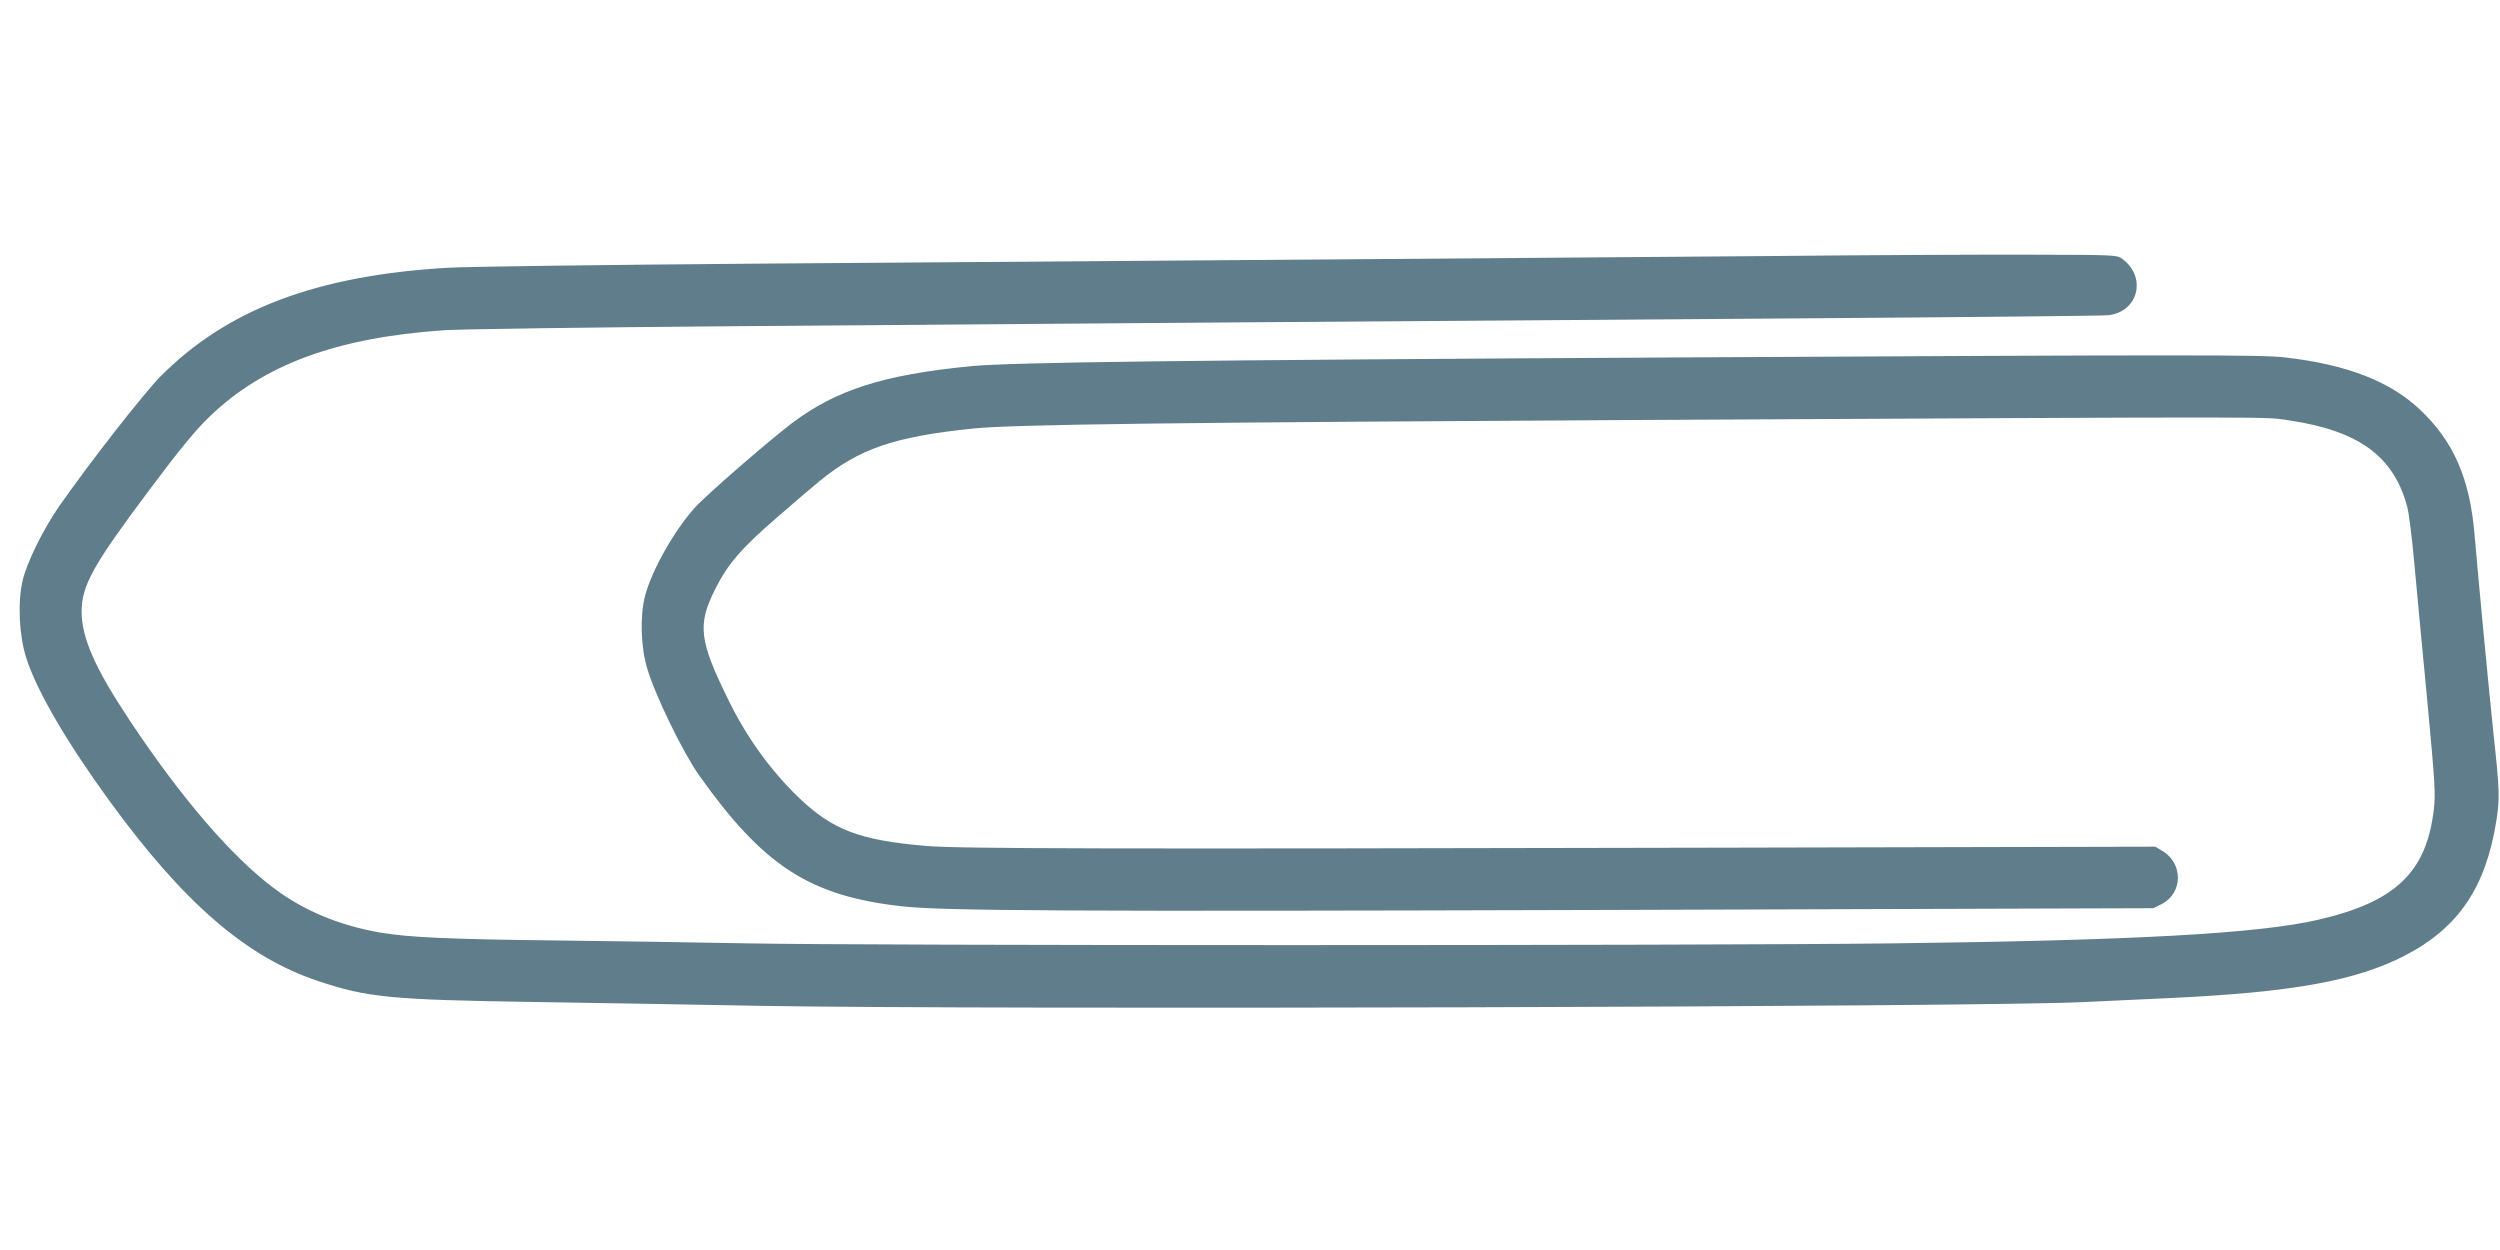
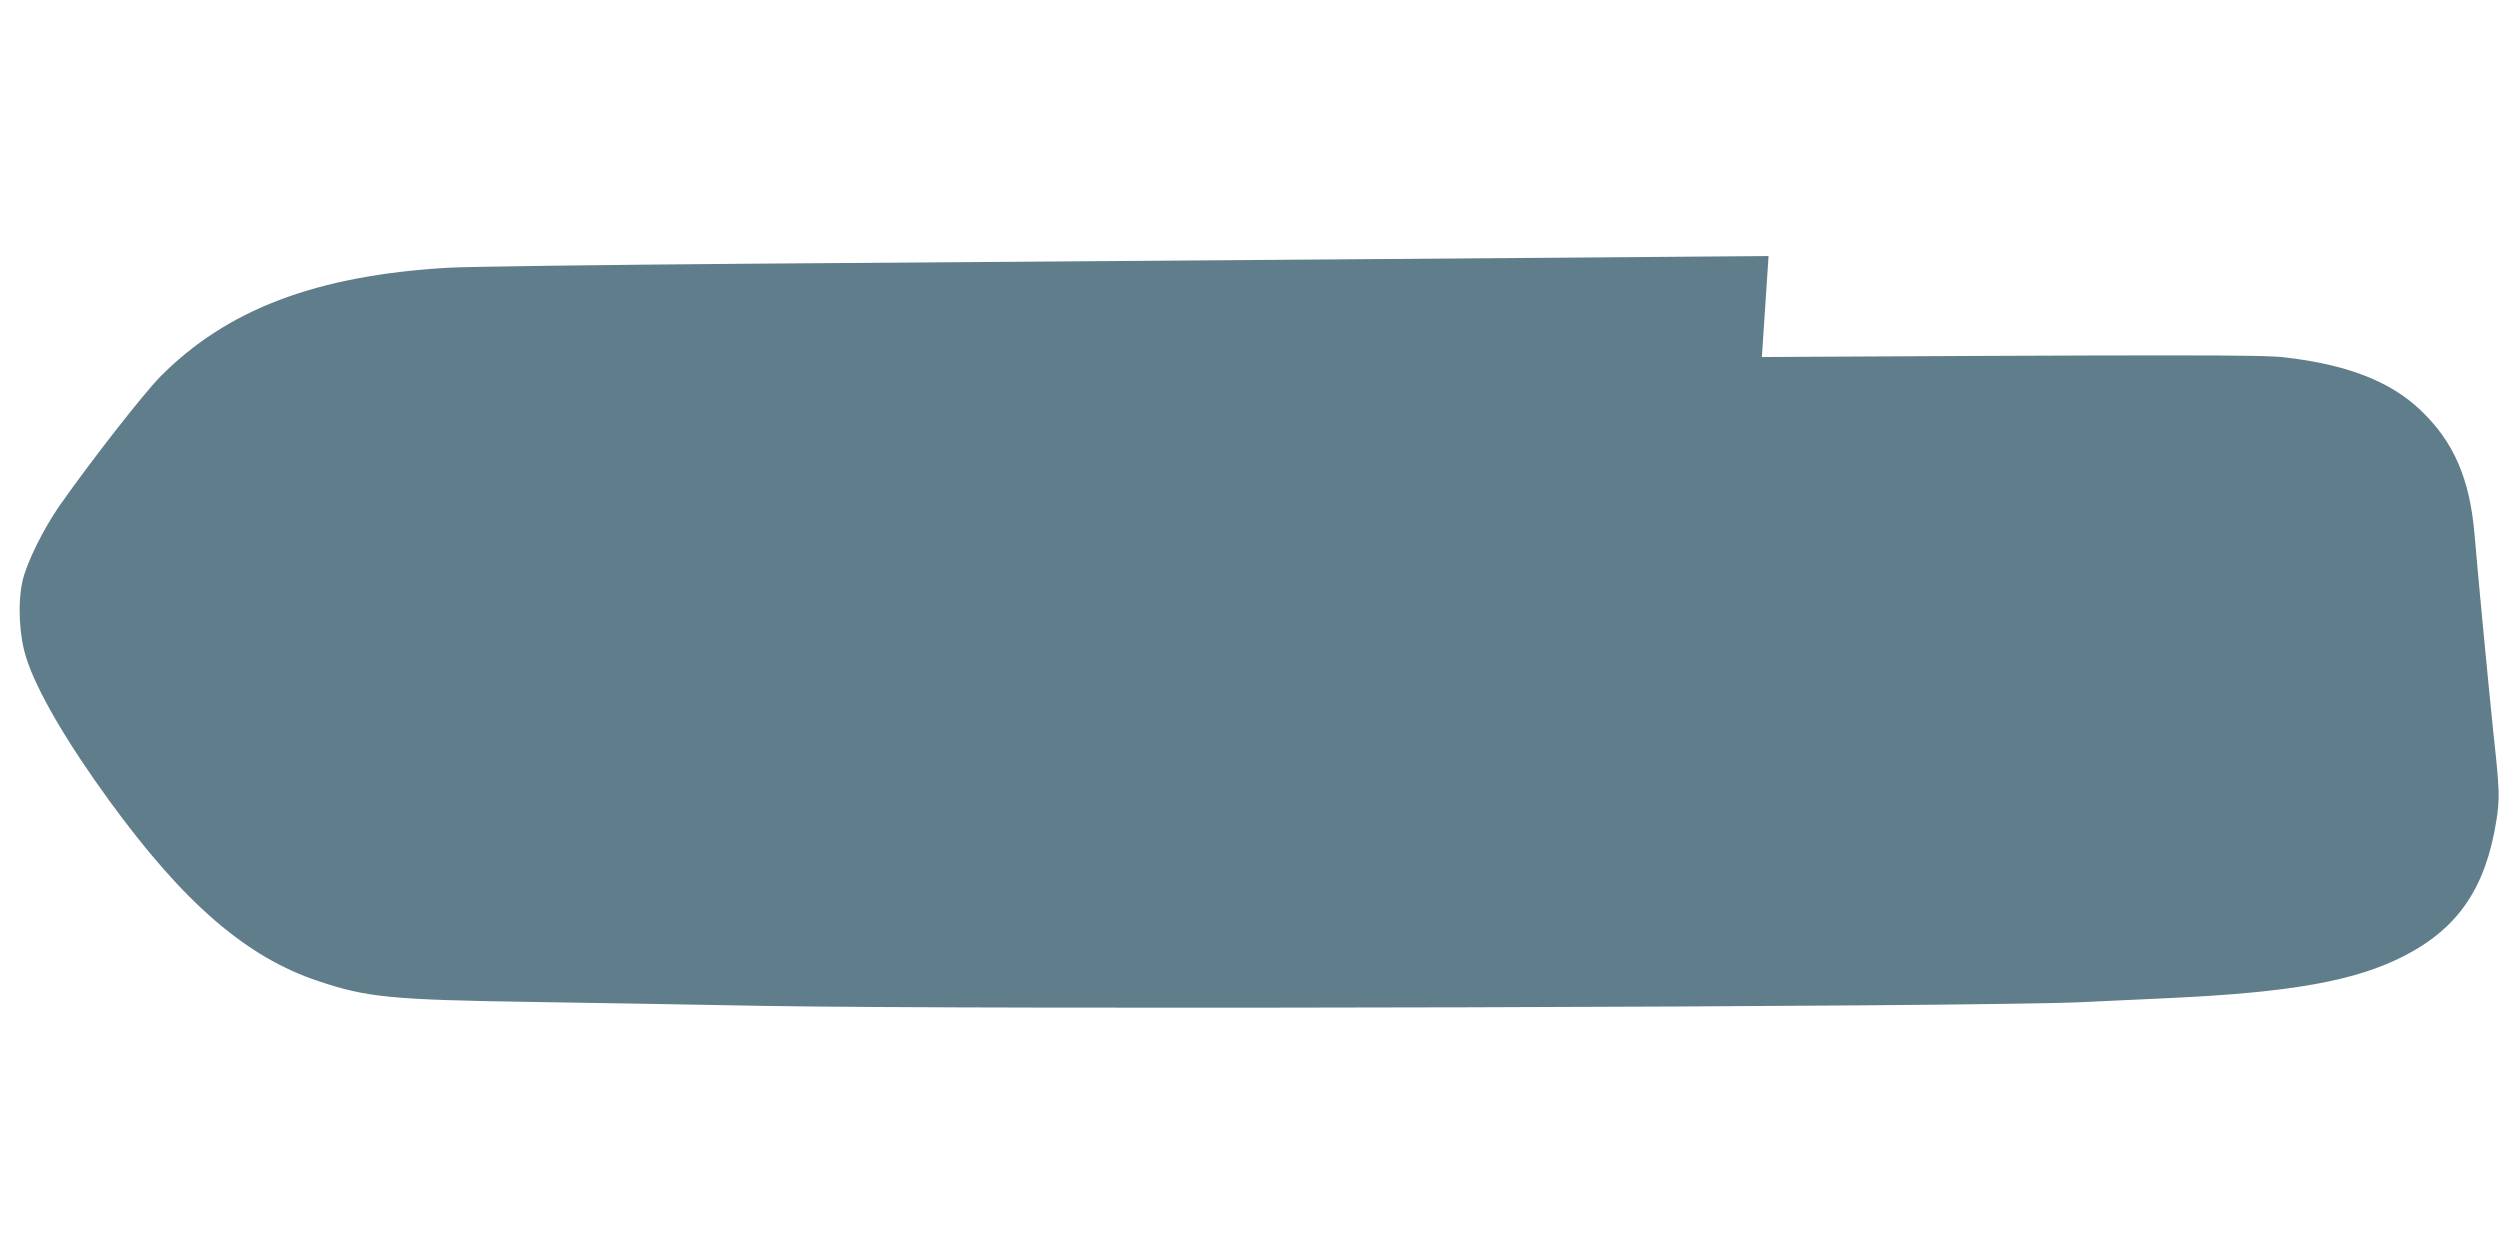
<svg xmlns="http://www.w3.org/2000/svg" version="1.0" width="1280pt" height="640pt" viewBox="0 0 1280 640" preserveAspectRatio="xMidYMid meet">
  <g transform="translate(0,640) scale(0.1,-0.1)" fill="#607d8b" stroke="none">
-     <path d="M9055 5089 c-1007 -8 -3096 -24 -5195 -39 -767 -6 -1474 -15 -1570 -21 -672 -40 -1128 -213 -1470 -558 -86 -88 -357 -434 -515 -660 -83 -119 -170 -295 -190 -387 -25 -112 -17 -281 20 -394 53 -167 208 -432 425 -730 382 -525 703 -802 1072 -924 248 -83 372 -95 1093 -106 330 -5 859 -14 1175 -20 1170 -20 6236 -6 6760 19 118 6 321 15 450 21 623 29 951 88 1200 216 278 143 418 351 472 696 17 112 16 153 -15 438 -26 250 -78 794 -97 1020 -24 289 -107 480 -280 643 -154 145 -372 230 -690 267 -115 14 -479 14 -3095 0 -2564 -14 -3433 -25 -3635 -45 -449 -44 -689 -121 -917 -293 -123 -94 -438 -367 -497 -433 -104 -116 -218 -317 -253 -449 -27 -101 -23 -262 11 -373 41 -139 183 -430 265 -546 329 -464 566 -618 1036 -671 212 -24 844 -27 3580 -19 l2830 9 44 22 c109 57 109 209 1 272 l-35 21 -2180 -5 c-3189 -7 -3944 -6 -4115 9 -340 29 -479 82 -653 250 -141 136 -265 307 -357 496 -151 307 -160 386 -68 569 64 128 133 208 312 363 94 82 194 167 221 189 206 168 383 228 788 270 207 21 1013 31 3462 44 3357 17 3142 17 3279 -3 355 -53 533 -185 601 -442 9 -33 24 -157 35 -275 11 -118 40 -433 66 -700 41 -438 45 -494 35 -576 -38 -321 -197 -472 -591 -563 -305 -71 -944 -106 -2175 -121 -983 -12 -5262 -12 -5870 0 -264 5 -709 12 -990 15 -539 6 -745 16 -887 40 -212 37 -395 113 -549 230 -215 161 -476 466 -736 858 -176 265 -244 419 -245 553 -1 135 58 240 347 626 154 206 238 308 308 375 276 266 649 404 1197 442 80 6 757 15 1505 21 748 6 1934 15 2635 20 701 5 1966 14 2810 20 844 6 1553 13 1575 16 154 18 197 195 72 288 -28 21 -38 21 -470 22 -243 1 -847 -2 -1342 -7z" />
+     <path d="M9055 5089 c-1007 -8 -3096 -24 -5195 -39 -767 -6 -1474 -15 -1570 -21 -672 -40 -1128 -213 -1470 -558 -86 -88 -357 -434 -515 -660 -83 -119 -170 -295 -190 -387 -25 -112 -17 -281 20 -394 53 -167 208 -432 425 -730 382 -525 703 -802 1072 -924 248 -83 372 -95 1093 -106 330 -5 859 -14 1175 -20 1170 -20 6236 -6 6760 19 118 6 321 15 450 21 623 29 951 88 1200 216 278 143 418 351 472 696 17 112 16 153 -15 438 -26 250 -78 794 -97 1020 -24 289 -107 480 -280 643 -154 145 -372 230 -690 267 -115 14 -479 14 -3095 0 -2564 -14 -3433 -25 -3635 -45 -449 -44 -689 -121 -917 -293 -123 -94 -438 -367 -497 -433 -104 -116 -218 -317 -253 -449 -27 -101 -23 -262 11 -373 41 -139 183 -430 265 -546 329 -464 566 -618 1036 -671 212 -24 844 -27 3580 -19 l2830 9 44 22 c109 57 109 209 1 272 l-35 21 -2180 -5 z" />
  </g>
</svg>